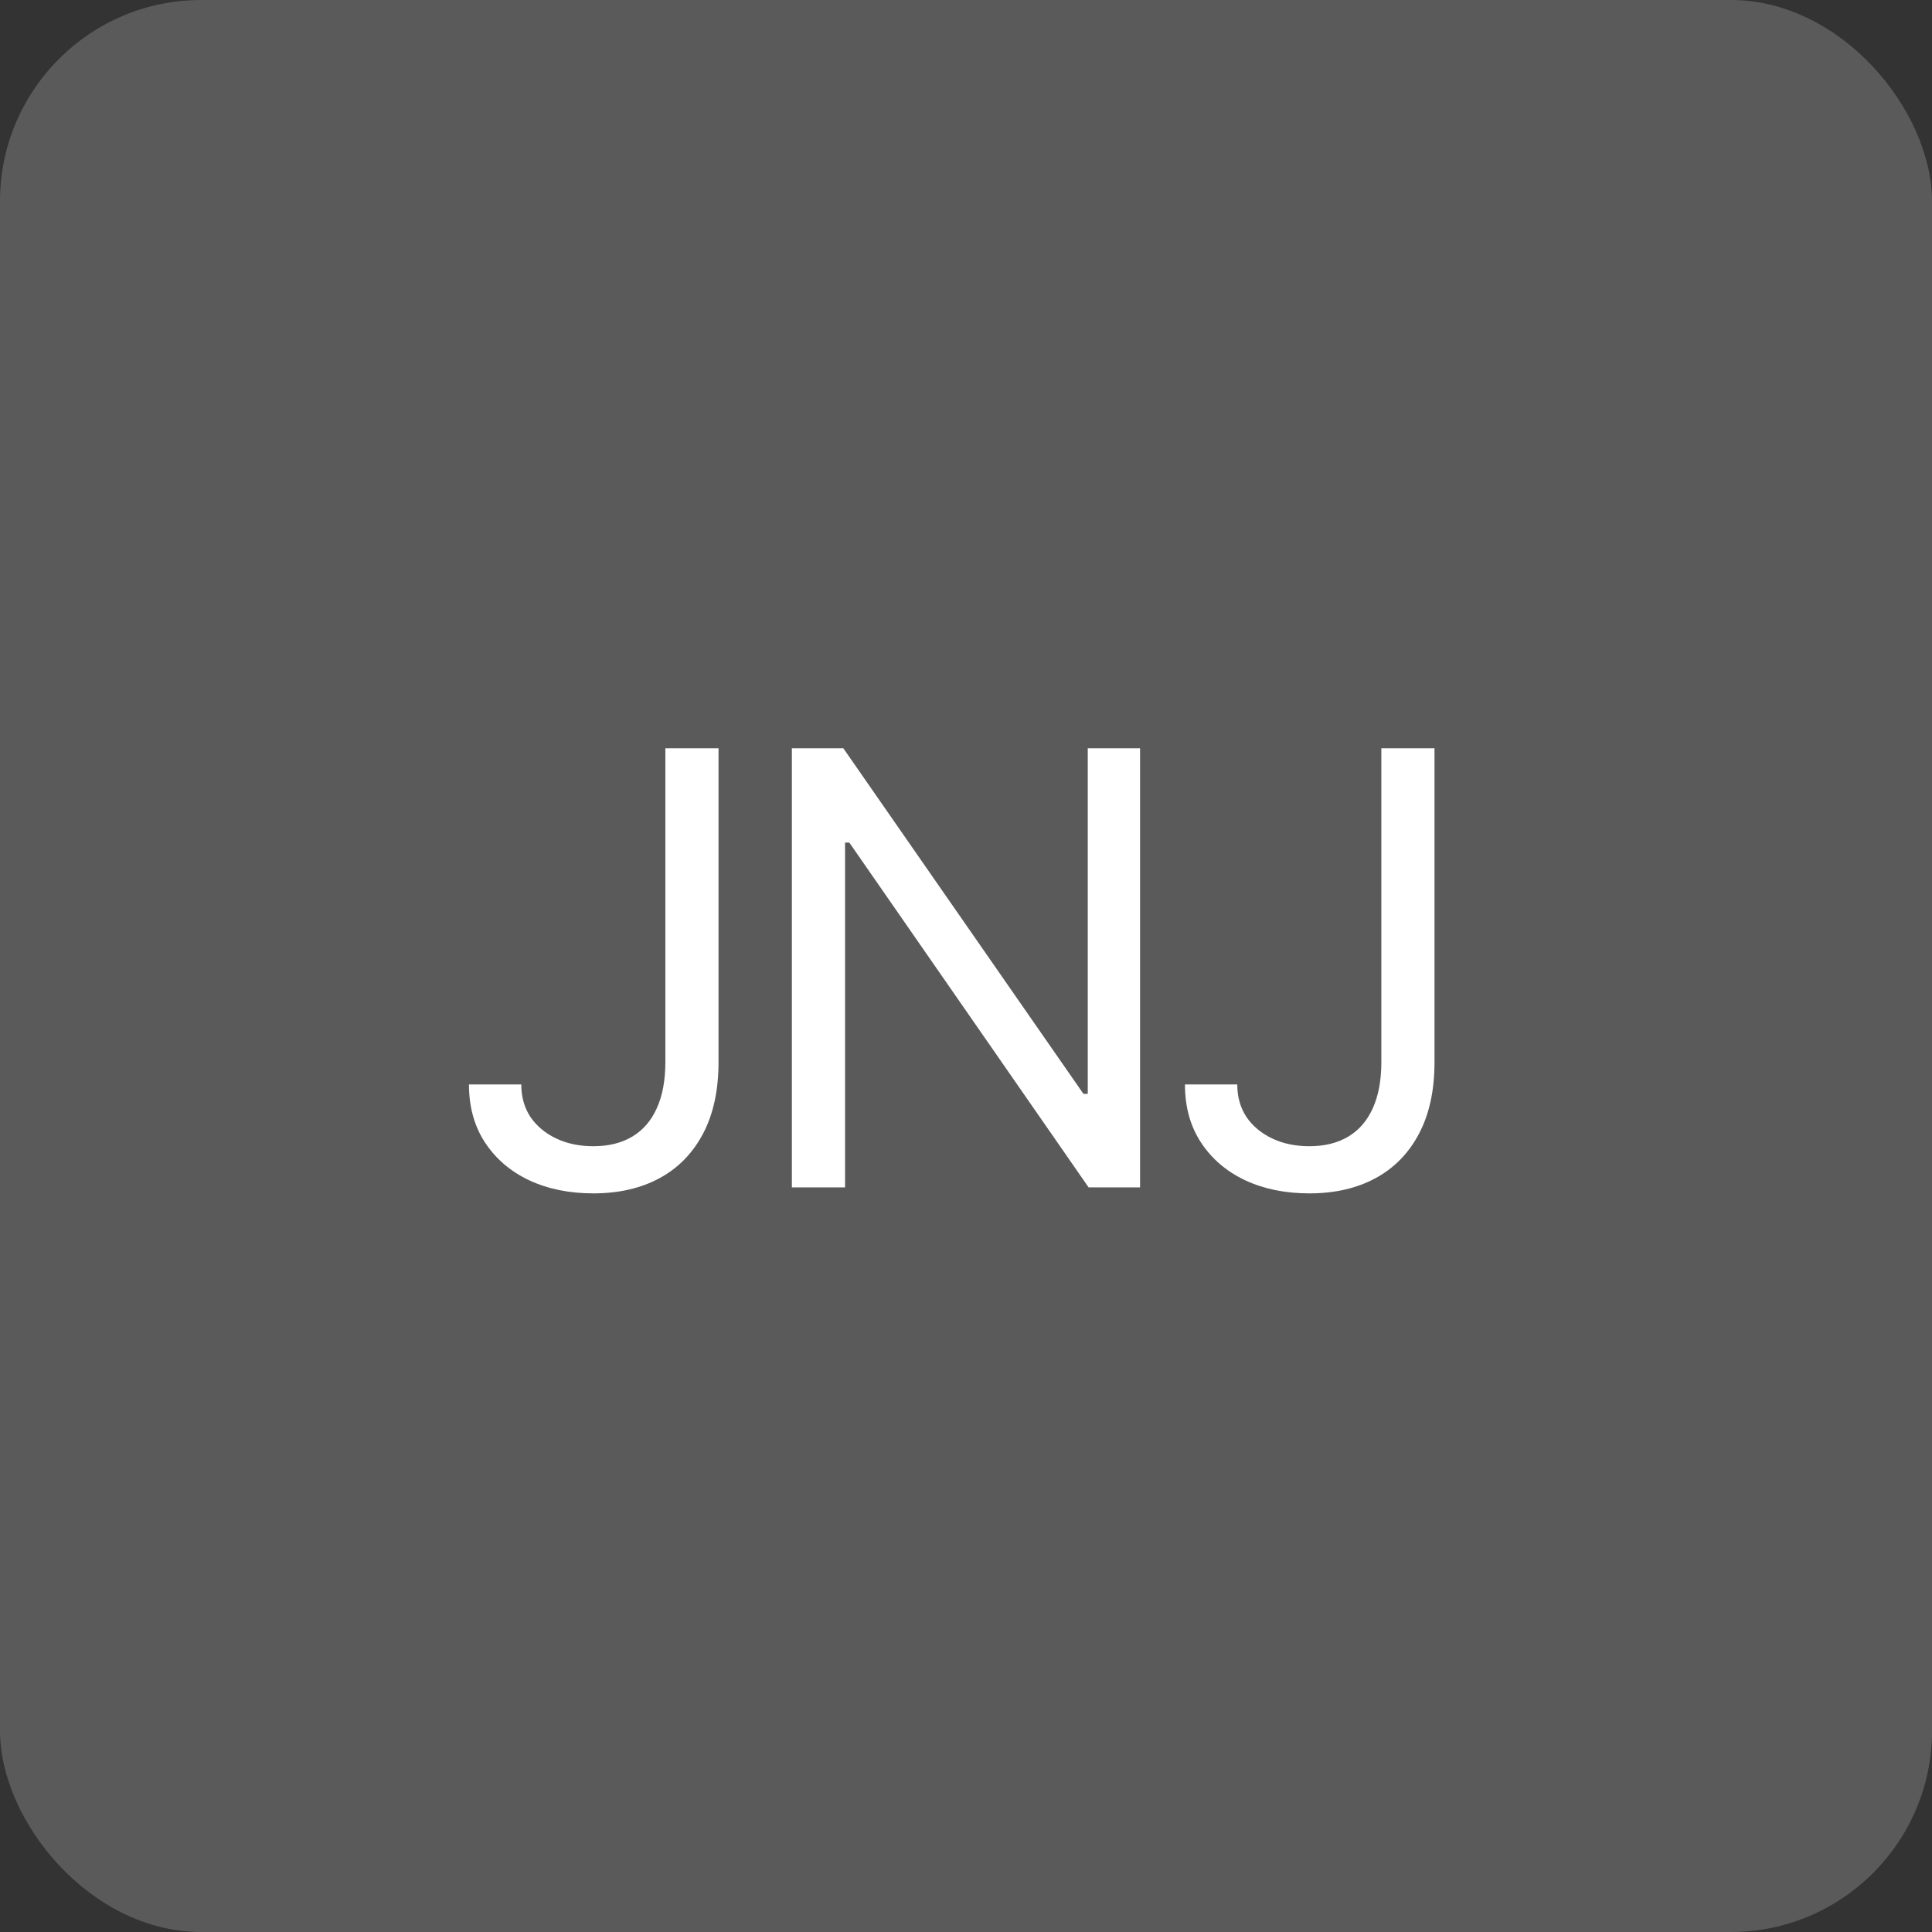
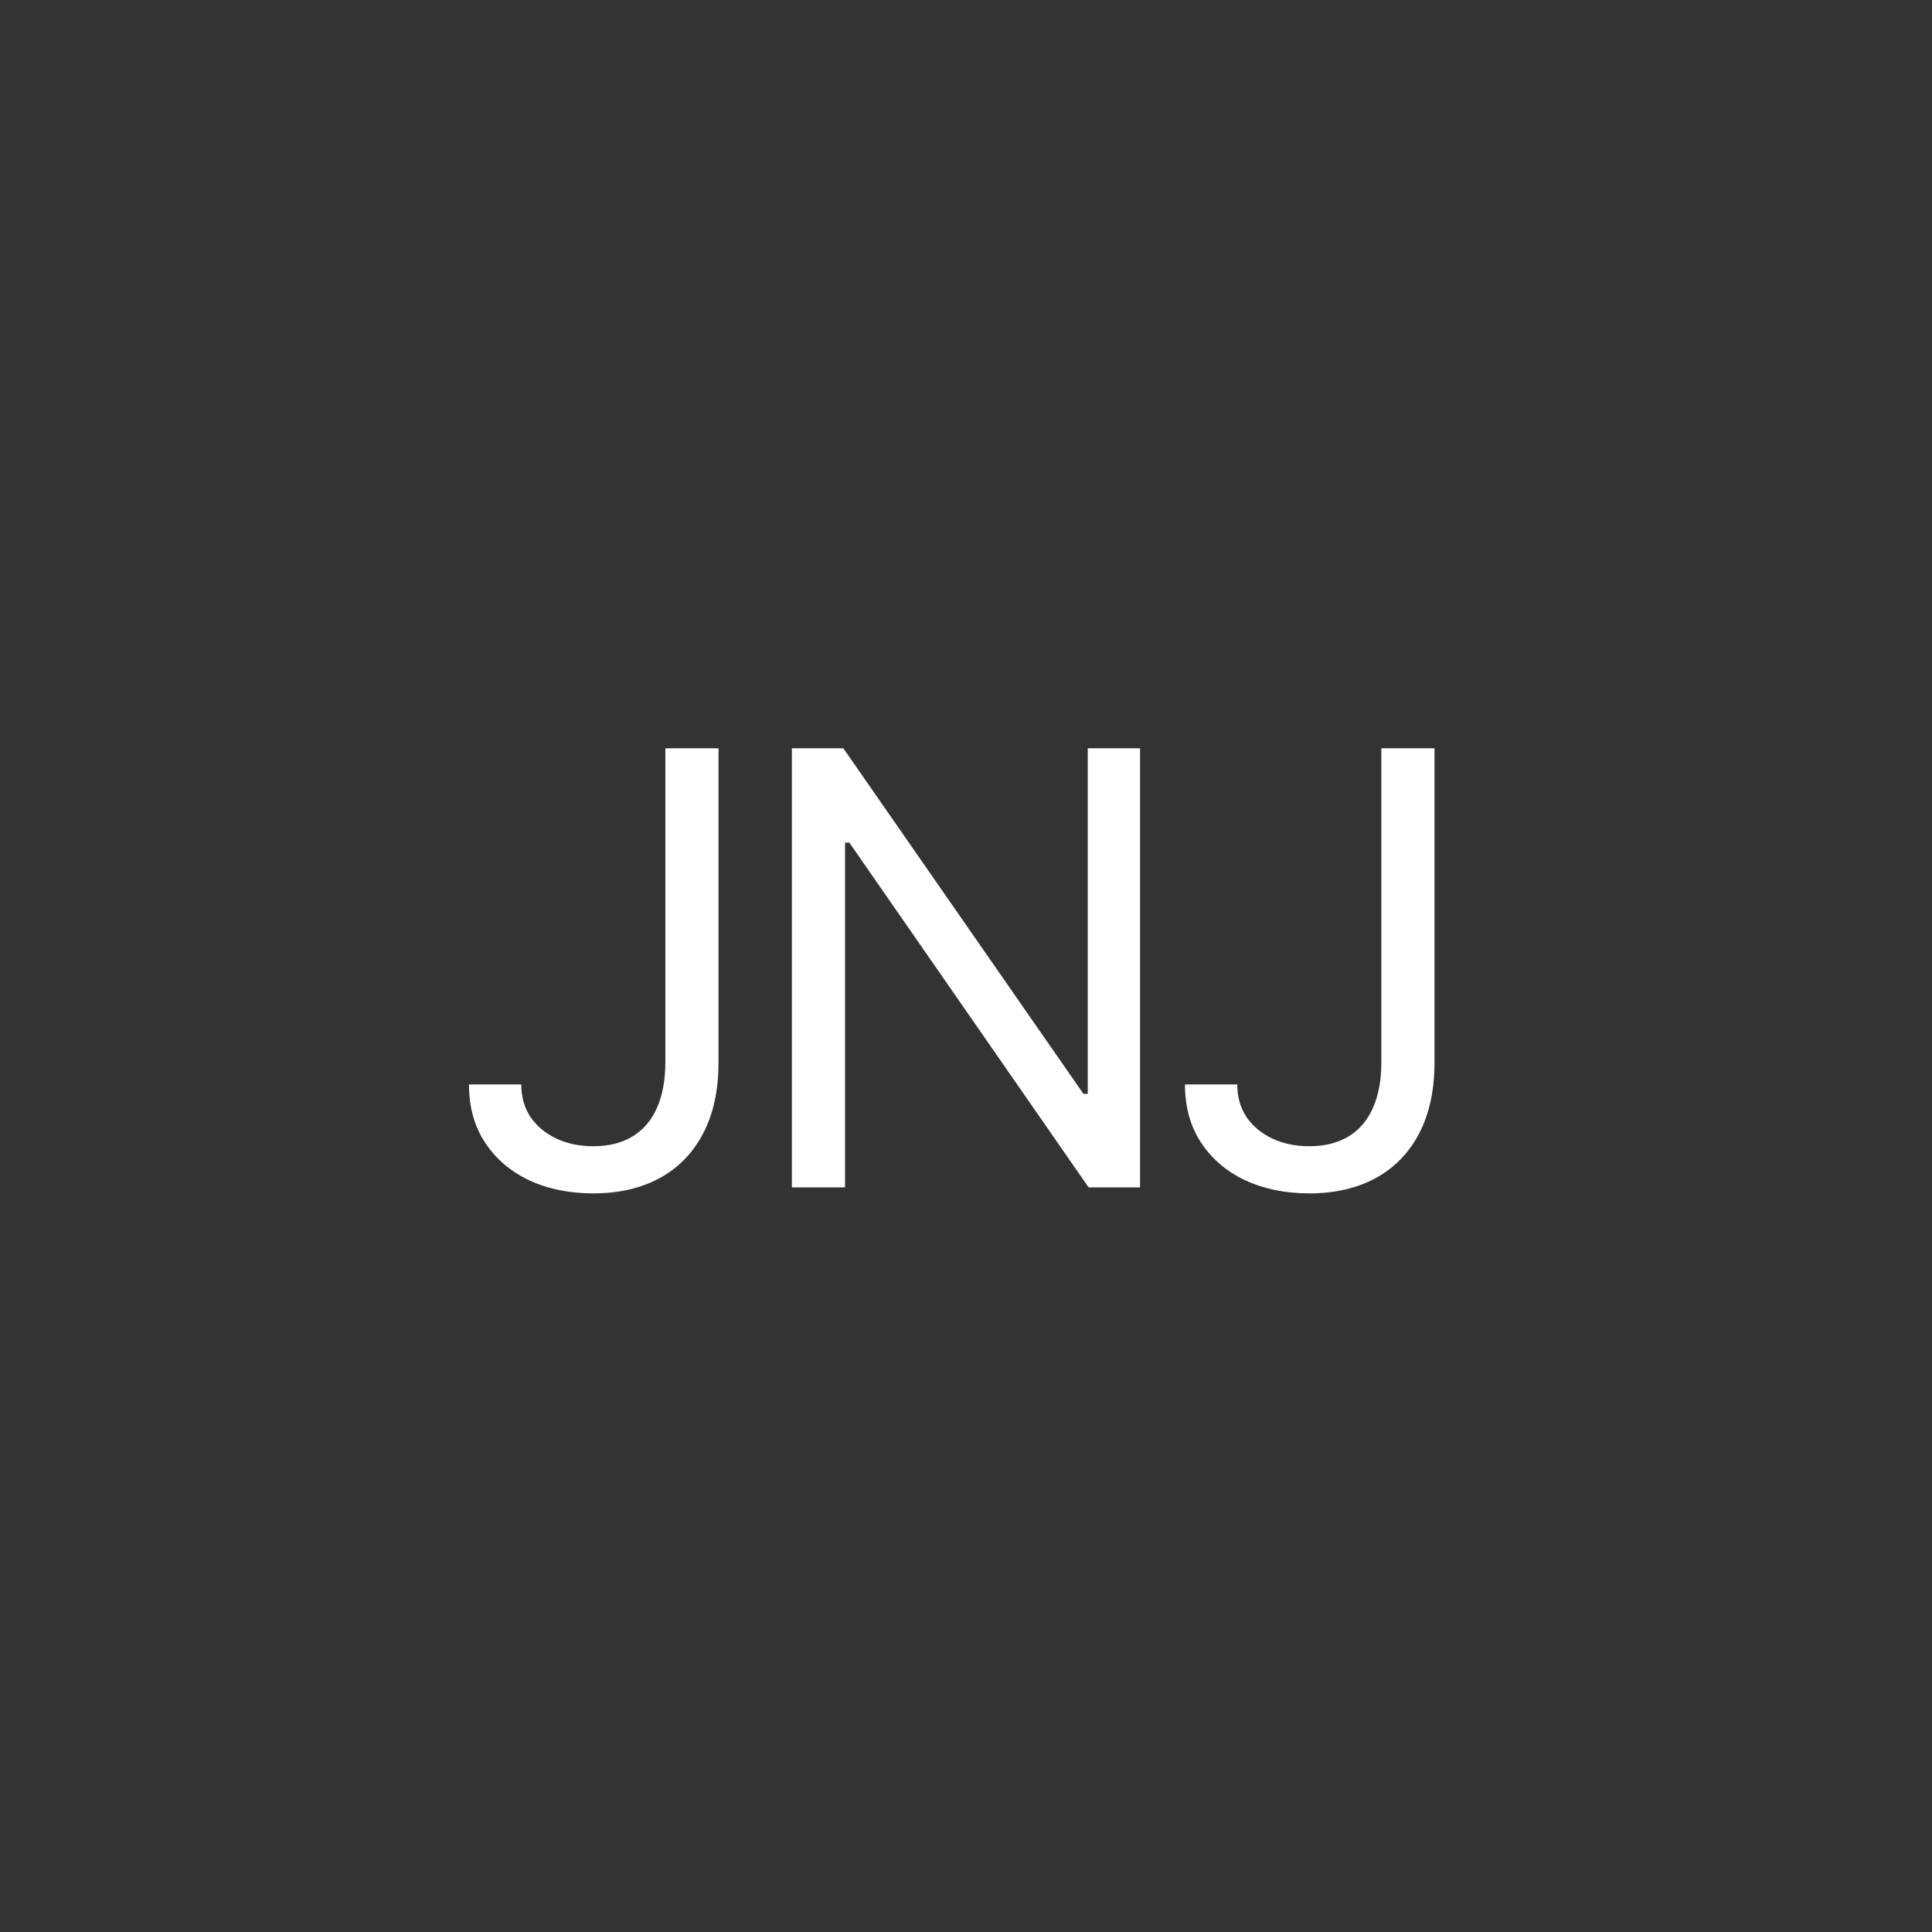
<svg xmlns="http://www.w3.org/2000/svg" width="96" height="96" viewBox="0 0 96 96" fill="none">
  <rect x="0" y="0" width="96" height="96" fill="#333333" stroke="none" />
-   <rect width="96" height="96" rx="10" fill="#5A5A5A" />
  <path d="M33.061 37.182H35.703V52.778C35.703 54.17 35.448 55.353 34.936 56.326C34.425 57.299 33.704 58.038 32.774 58.542C31.843 59.046 30.746 59.298 29.482 59.298C28.289 59.298 27.227 59.082 26.296 58.648C25.366 58.208 24.634 57.583 24.102 56.773C23.569 55.964 23.303 55.001 23.303 53.886H25.902C25.902 54.504 26.055 55.044 26.36 55.506C26.673 55.96 27.099 56.315 27.639 56.571C28.178 56.827 28.793 56.955 29.482 56.955C30.242 56.955 30.888 56.795 31.421 56.475C31.953 56.156 32.358 55.687 32.635 55.069C32.919 54.444 33.061 53.68 33.061 52.778V37.182ZM56.649 37.182V59H54.092L42.203 41.869H41.99V59H39.348V37.182H41.905L53.837 54.355H54.05V37.182H56.649ZM68.638 37.182H71.28V52.778C71.28 54.17 71.025 55.353 70.513 56.326C70.002 57.299 69.281 58.038 68.351 58.542C67.42 59.046 66.323 59.298 65.059 59.298C63.865 59.298 62.804 59.082 61.873 58.648C60.943 58.208 60.211 57.583 59.679 56.773C59.146 55.964 58.88 55.001 58.88 53.886H61.479C61.479 54.504 61.632 55.044 61.937 55.506C62.25 55.96 62.676 56.315 63.216 56.571C63.755 56.827 64.37 56.955 65.059 56.955C65.819 56.955 66.465 56.795 66.998 56.475C67.53 56.156 67.935 55.687 68.212 55.069C68.496 54.444 68.638 53.68 68.638 52.778V37.182Z" fill="white" />
</svg>